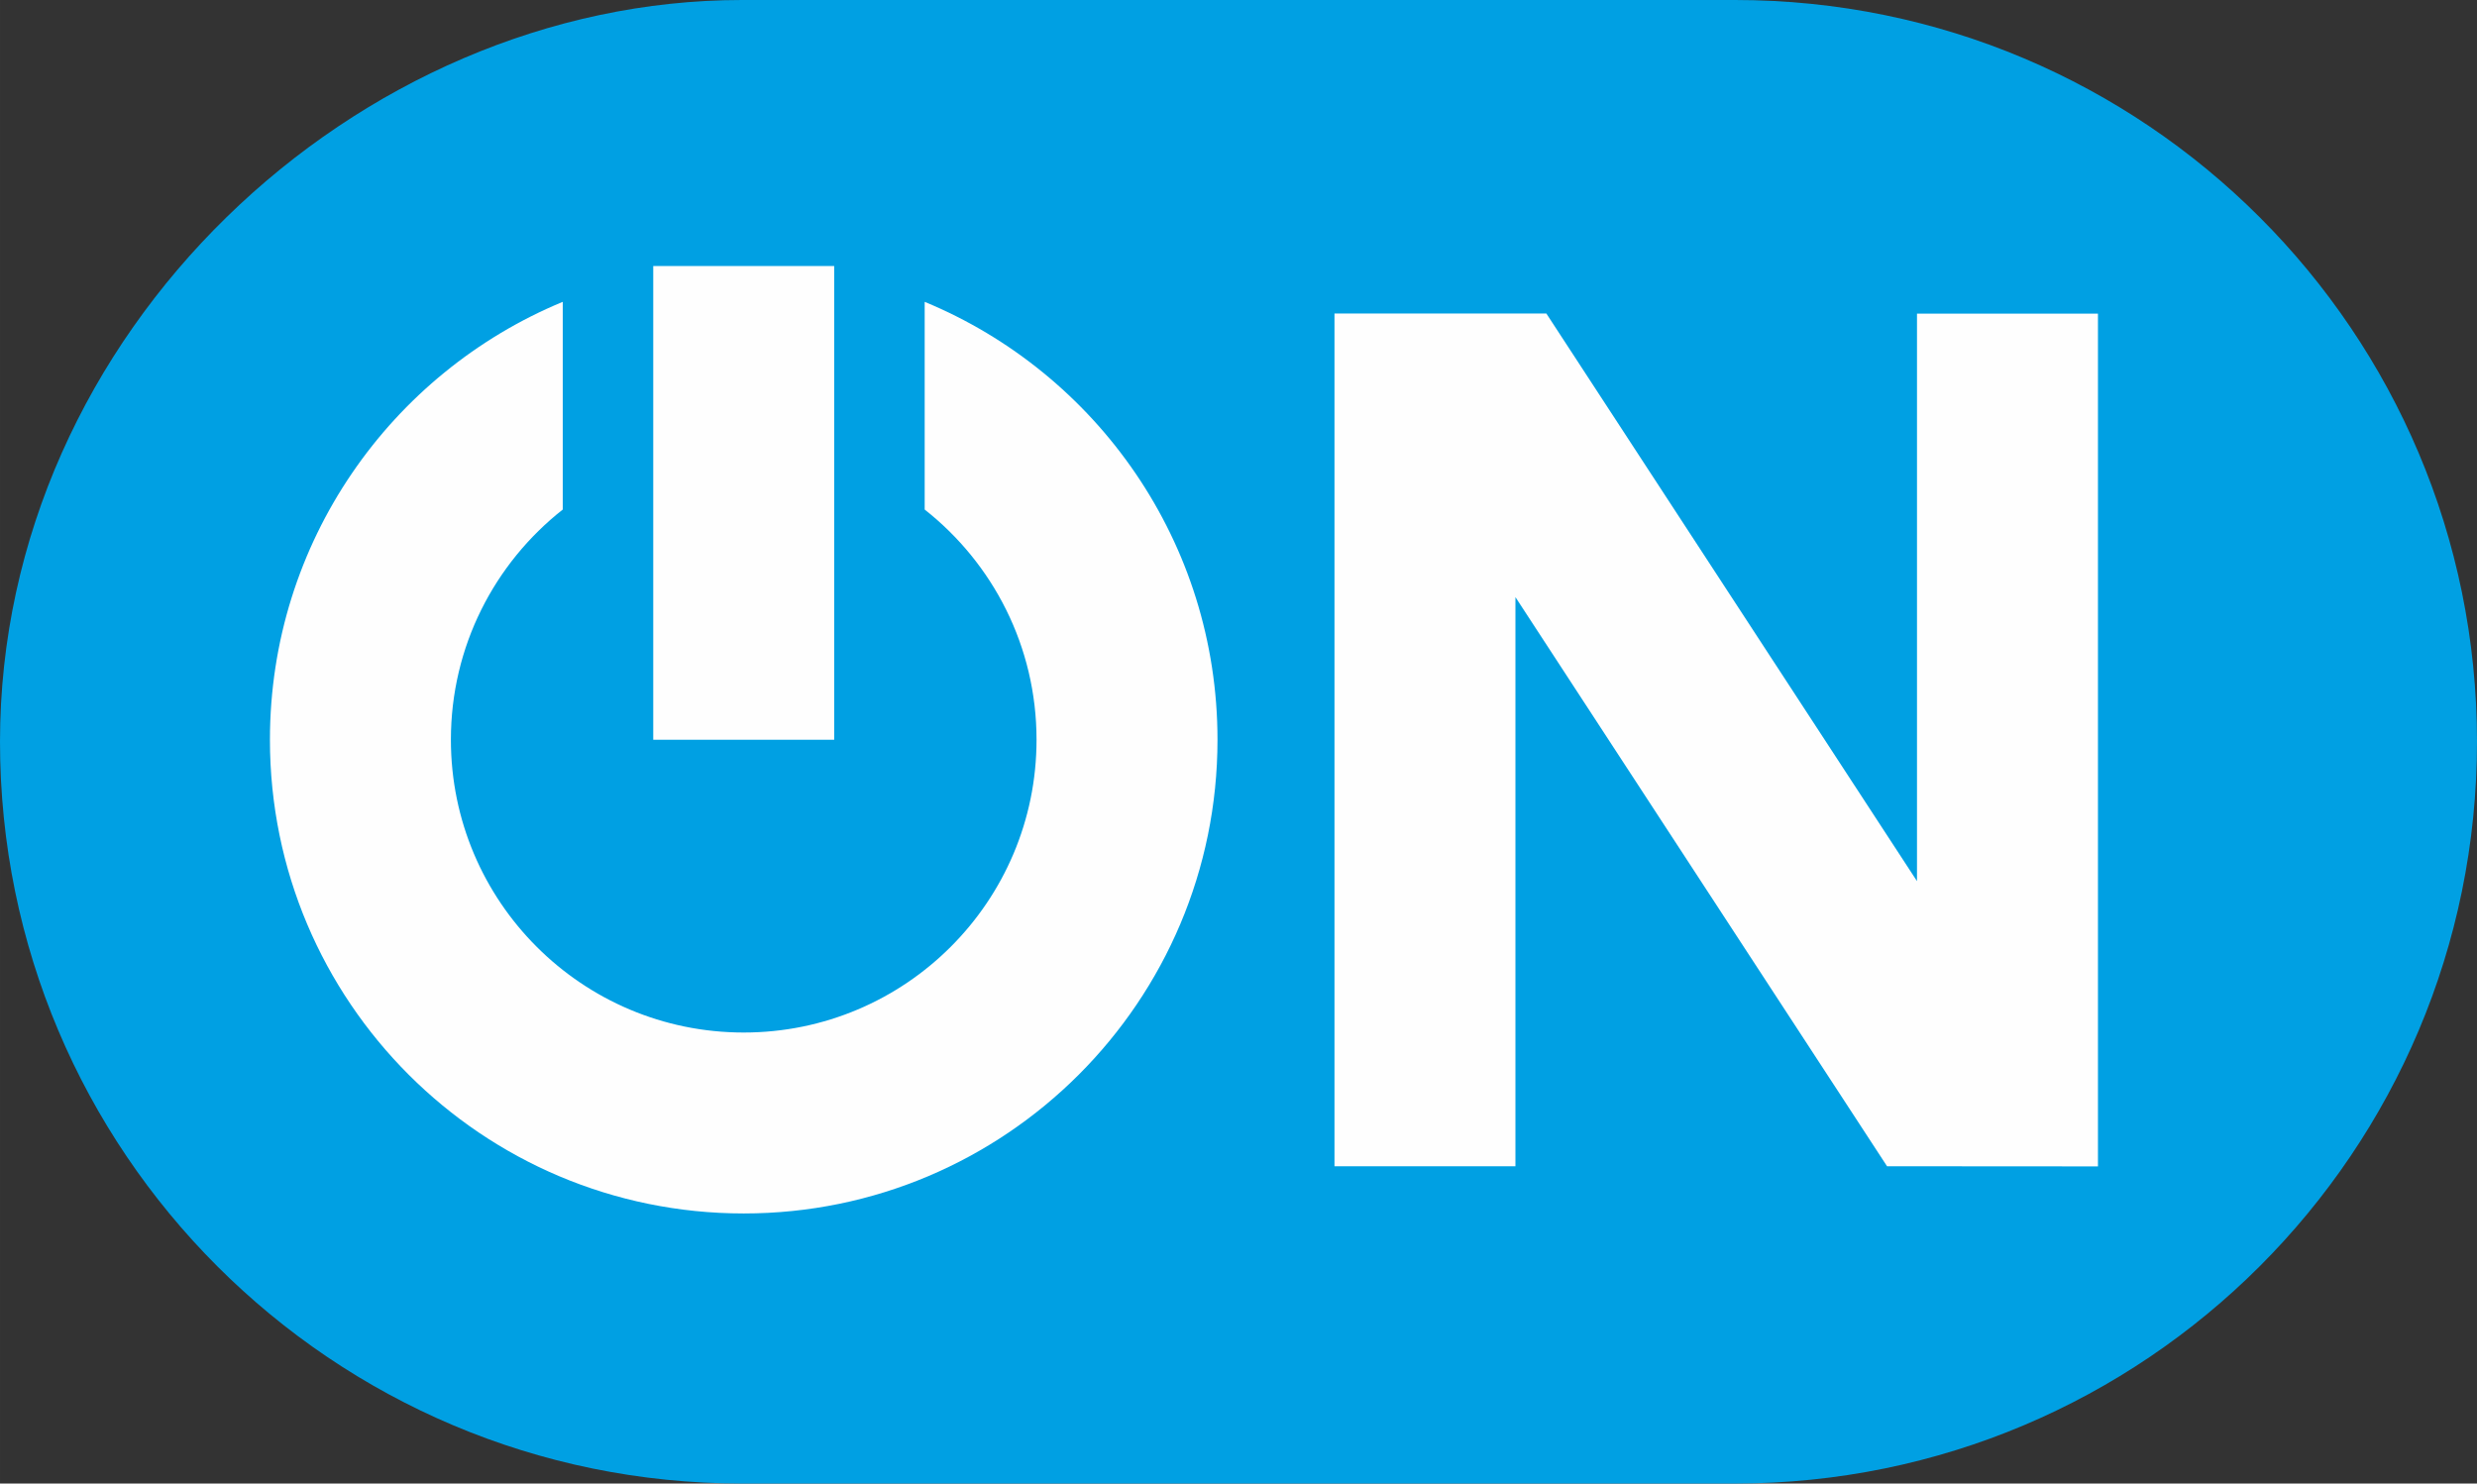
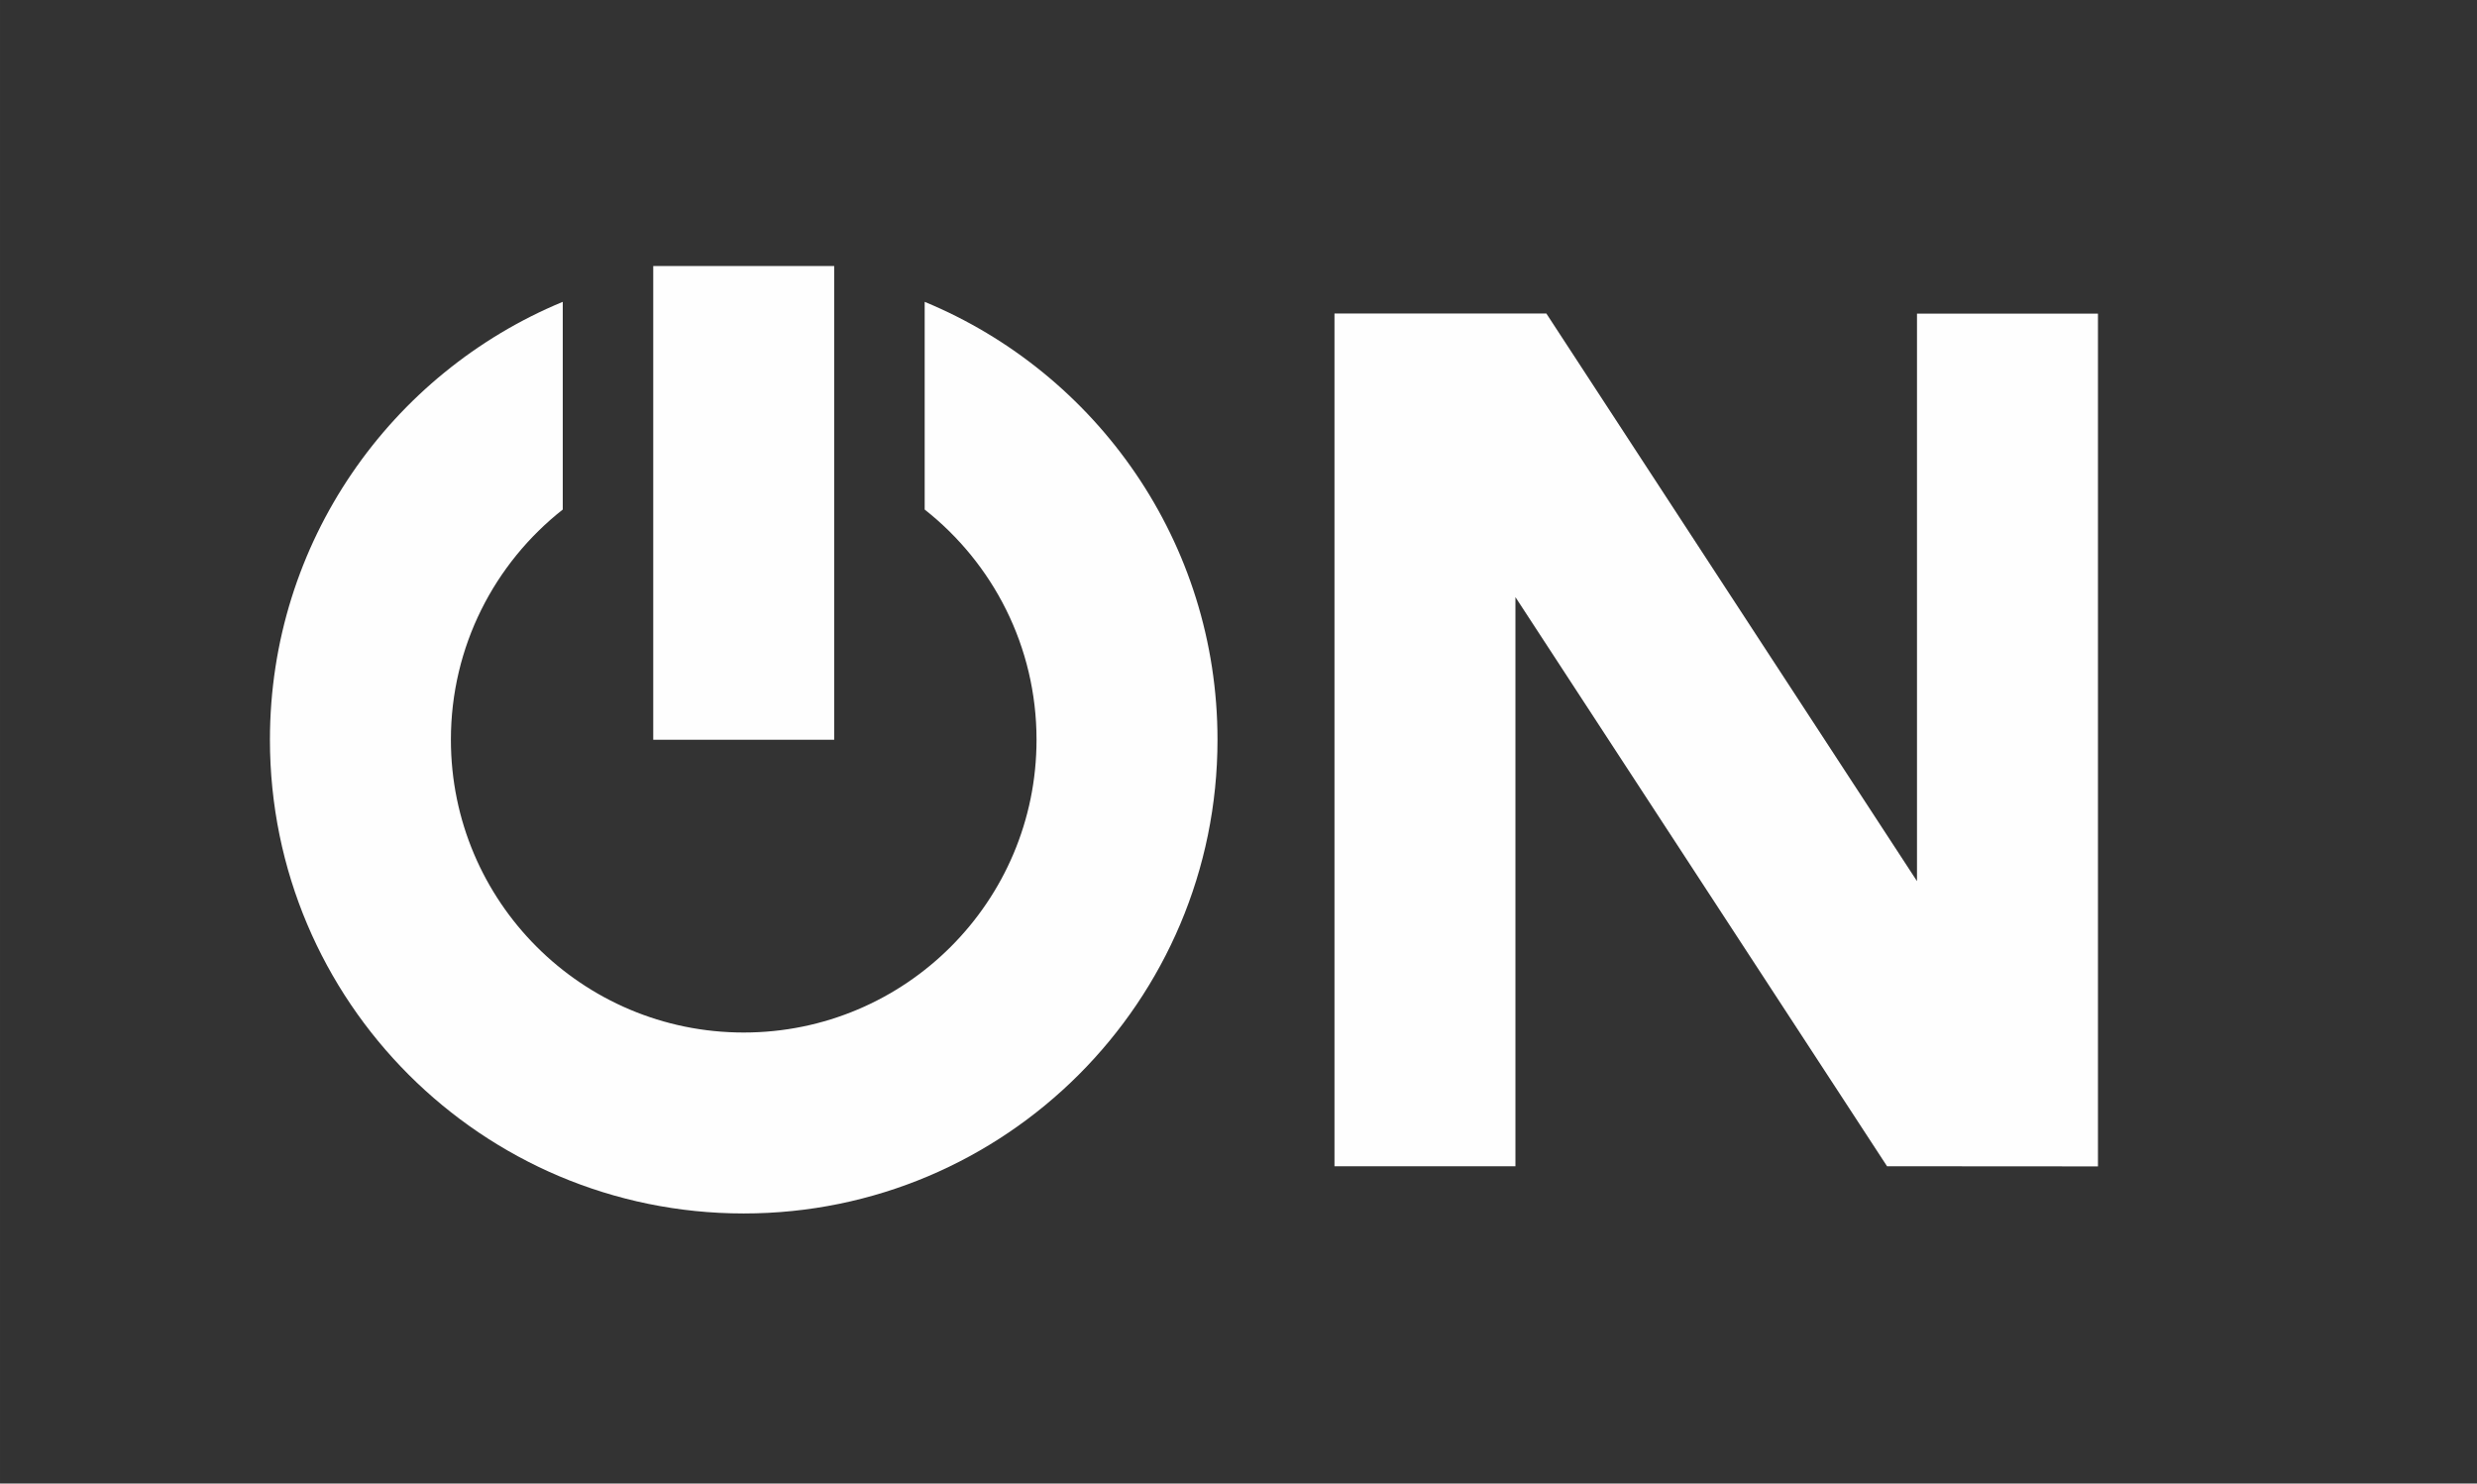
<svg xmlns="http://www.w3.org/2000/svg" xml:space="preserve" width="41.52mm" height="24.871mm" version="1.1" style="shape-rendering:geometricPrecision; text-rendering:geometricPrecision; image-rendering:optimizeQuality; fill-rule:evenodd; clip-rule:evenodd" viewBox="0 0 45394.51 27191.95">
  <rect x="0" y="0" width="45394.51" height="27191.95" fill="#333333" stroke="none" />
  <defs>
    <style type="text/css"> .fil1 {fill:#FEFEFE} .fil0 {fill:#00A0E3} </style>
  </defs>
  <g id="Слой_x0020_1">
    <g id="_1916893049776">
-       <path class="fil0" d="M13595.97 0c7060.22,0 11590.83,0 18202.57,0 7508.81,0 13595.97,6087.17 13595.97,13595.97 0,7508.81 -6087.17,13595.97 -13595.97,13595.97 -6611.74,0 -11590.83,0 -18202.57,0 -7508.81,0 -13595.97,-6087.17 -13595.97,-13595.97 0,-7508.81 6535.75,-13595.97 13595.97,-13595.97z" />
      <polygon class="fil1" points="28339.28,5746.71 35131.63,16150.52 35131.63,5749.22 38448,5749.22 38448,21378.88 34582.79,21376.36 27772.61,10945 27772.61,21376.36 24456.24,21376.36 24456.24,5746.71 " />
      <path class="fil1" d="M11971.52 4876.1l3316.37 0 0 8682.82 -3316.37 0 0 -8682.82zm-1658.24 656.43c-3149.85,1303.02 -5366.45,4405.75 -5366.45,8026.39 0,4795.3 3887.52,8682.82 8682.82,8682.82 4795.3,0 8682.82,-3887.52 8682.82,-8682.82 0,-3620.64 -2216.6,-6723.37 -5366.45,-8026.39l0 3807.27c1248.24,982.68 2049.97,2507.2 2049.97,4219.12 0,2963.77 -2402.57,5366.34 -5366.34,5366.34 -2963.77,0 -5366.34,-2402.57 -5366.34,-5366.34 0,-1711.92 801.73,-3236.44 2049.97,-4219.12l0 -3807.27z" />
    </g>
  </g>
</svg>